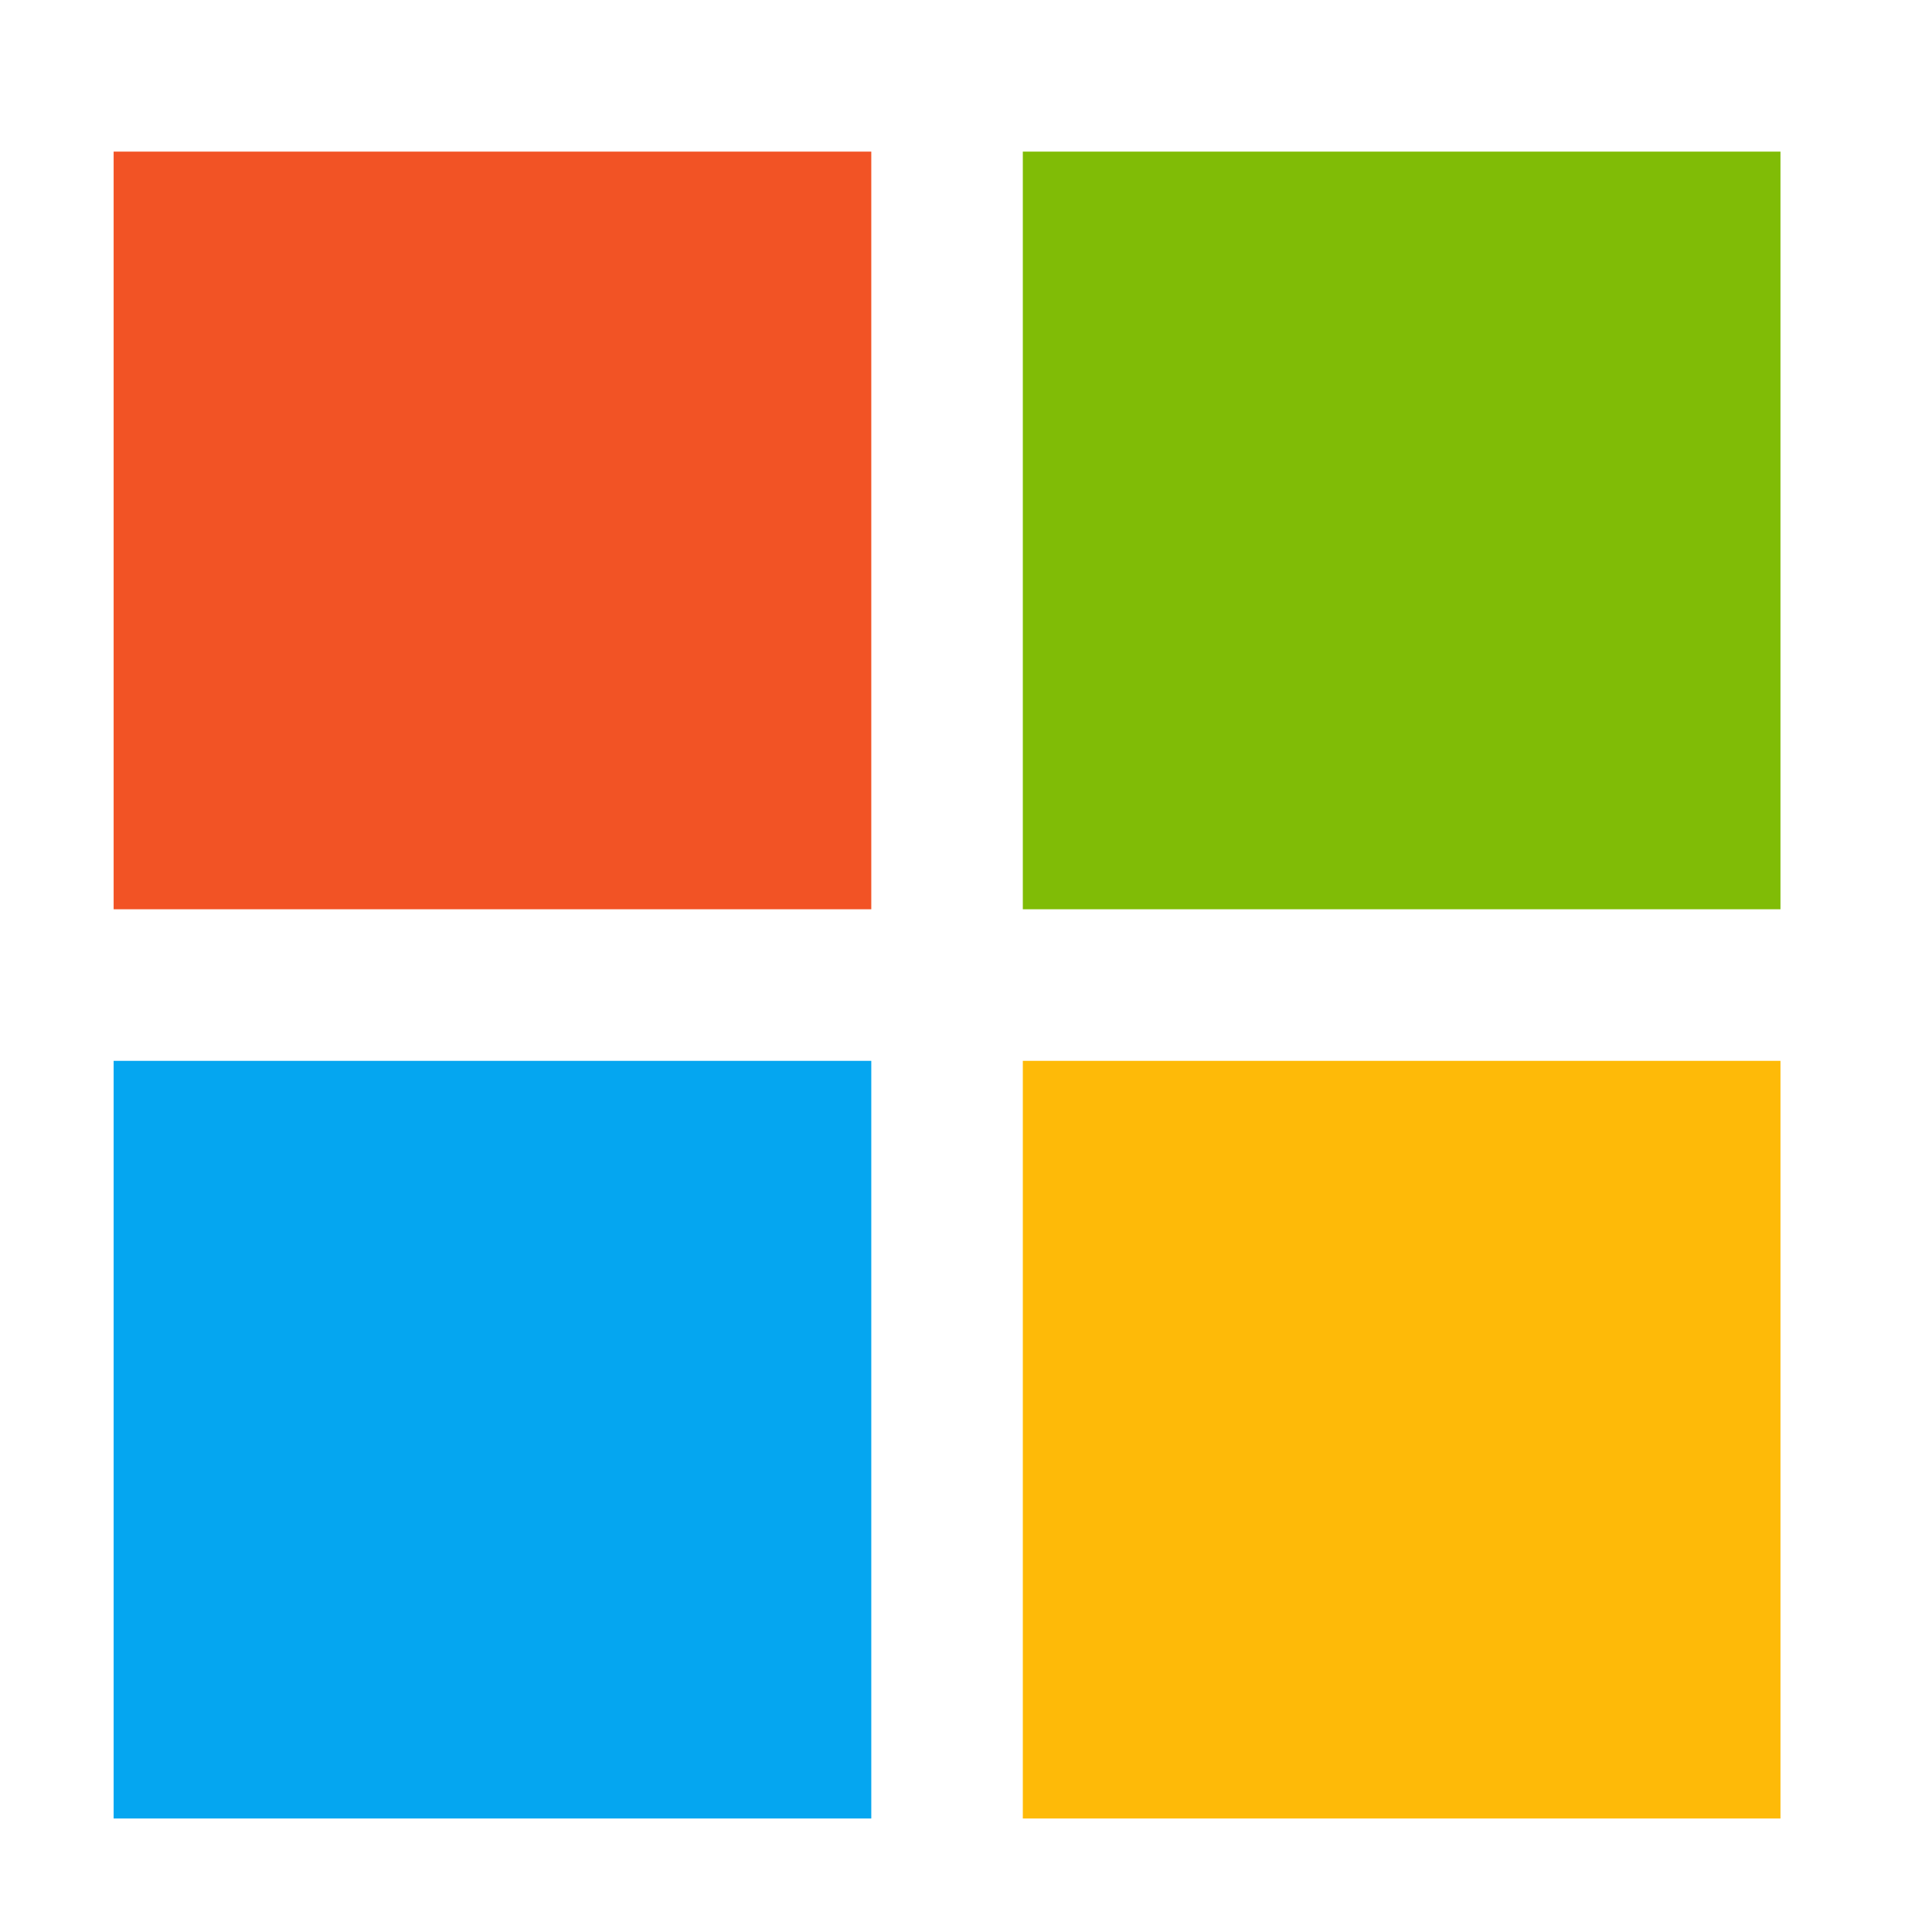
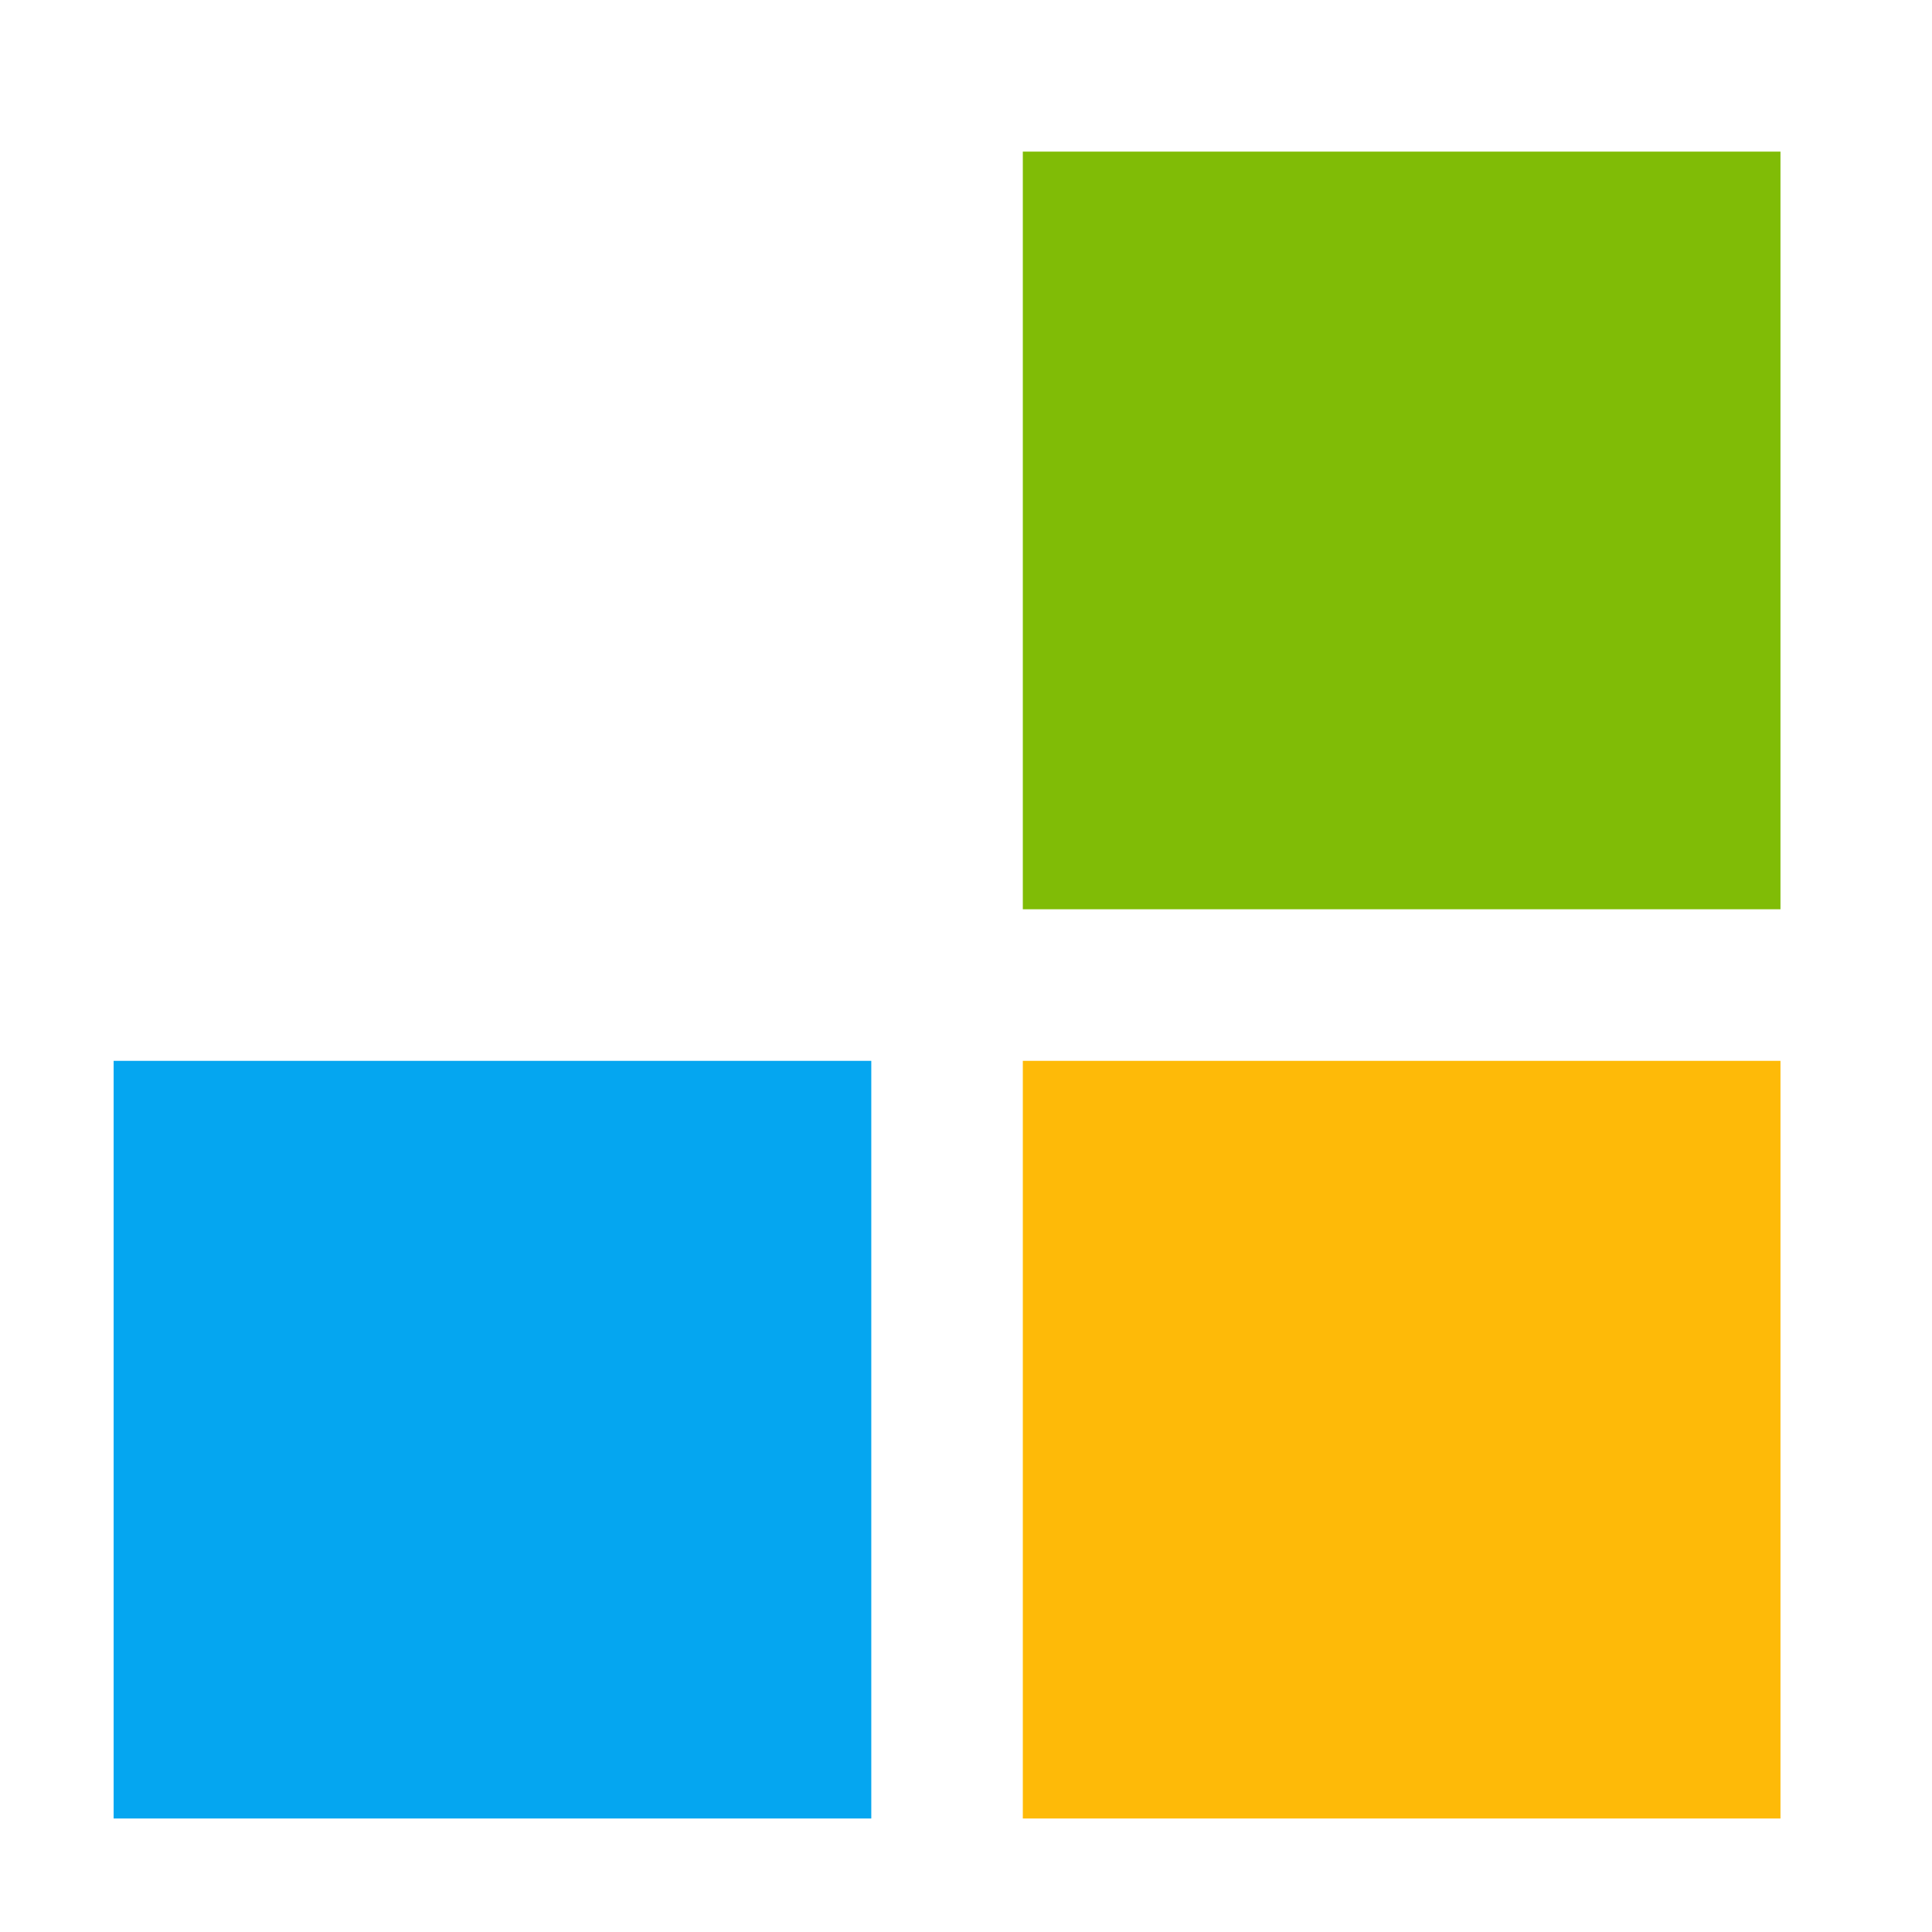
<svg xmlns="http://www.w3.org/2000/svg" width="44" height="44" viewBox="0 0 44 44" fill="none">
  <path d="M40.549 24.16H23.294V41.415H40.549V24.16Z" fill="#FEBA08" />
  <path d="M19.843 24.16H2.588V41.415H19.843V24.16Z" fill="#05A6F0" />
  <path d="M40.549 3.453H23.294V20.708H40.549V3.453Z" fill="#80BC06" />
-   <path d="M19.843 3.453H2.588V20.708H19.843V3.453Z" fill="#F25325" />
</svg>